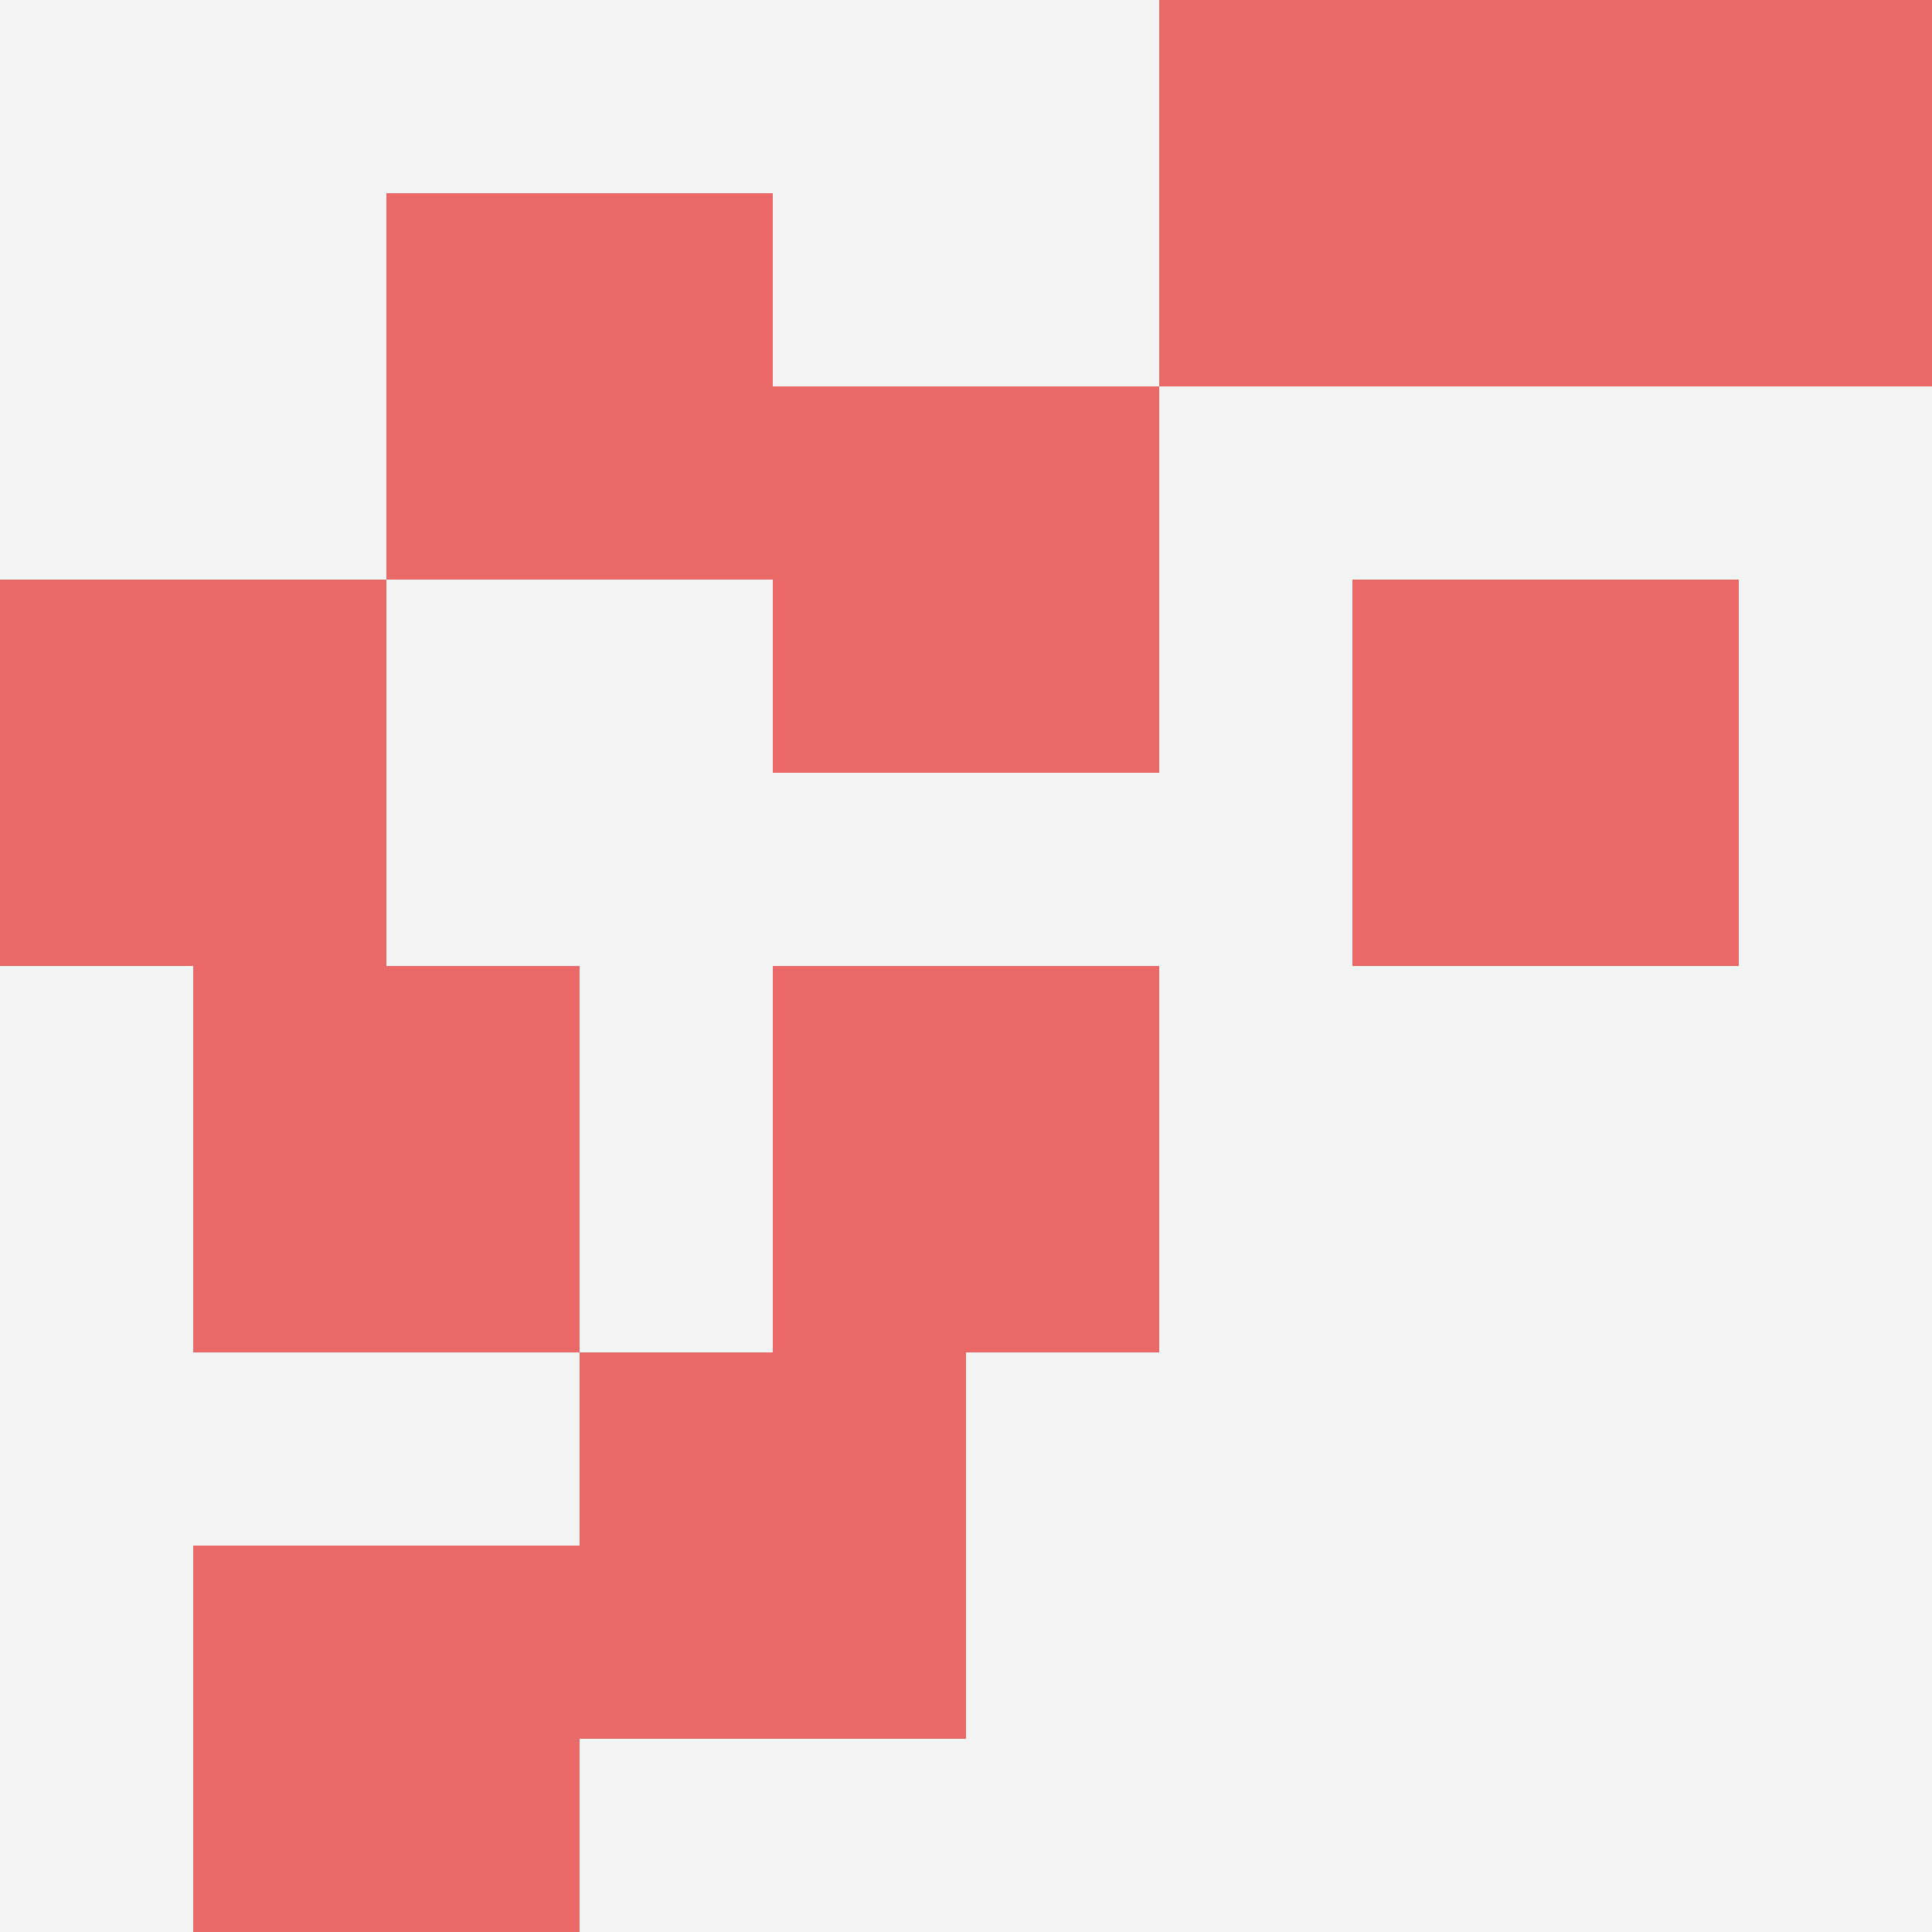
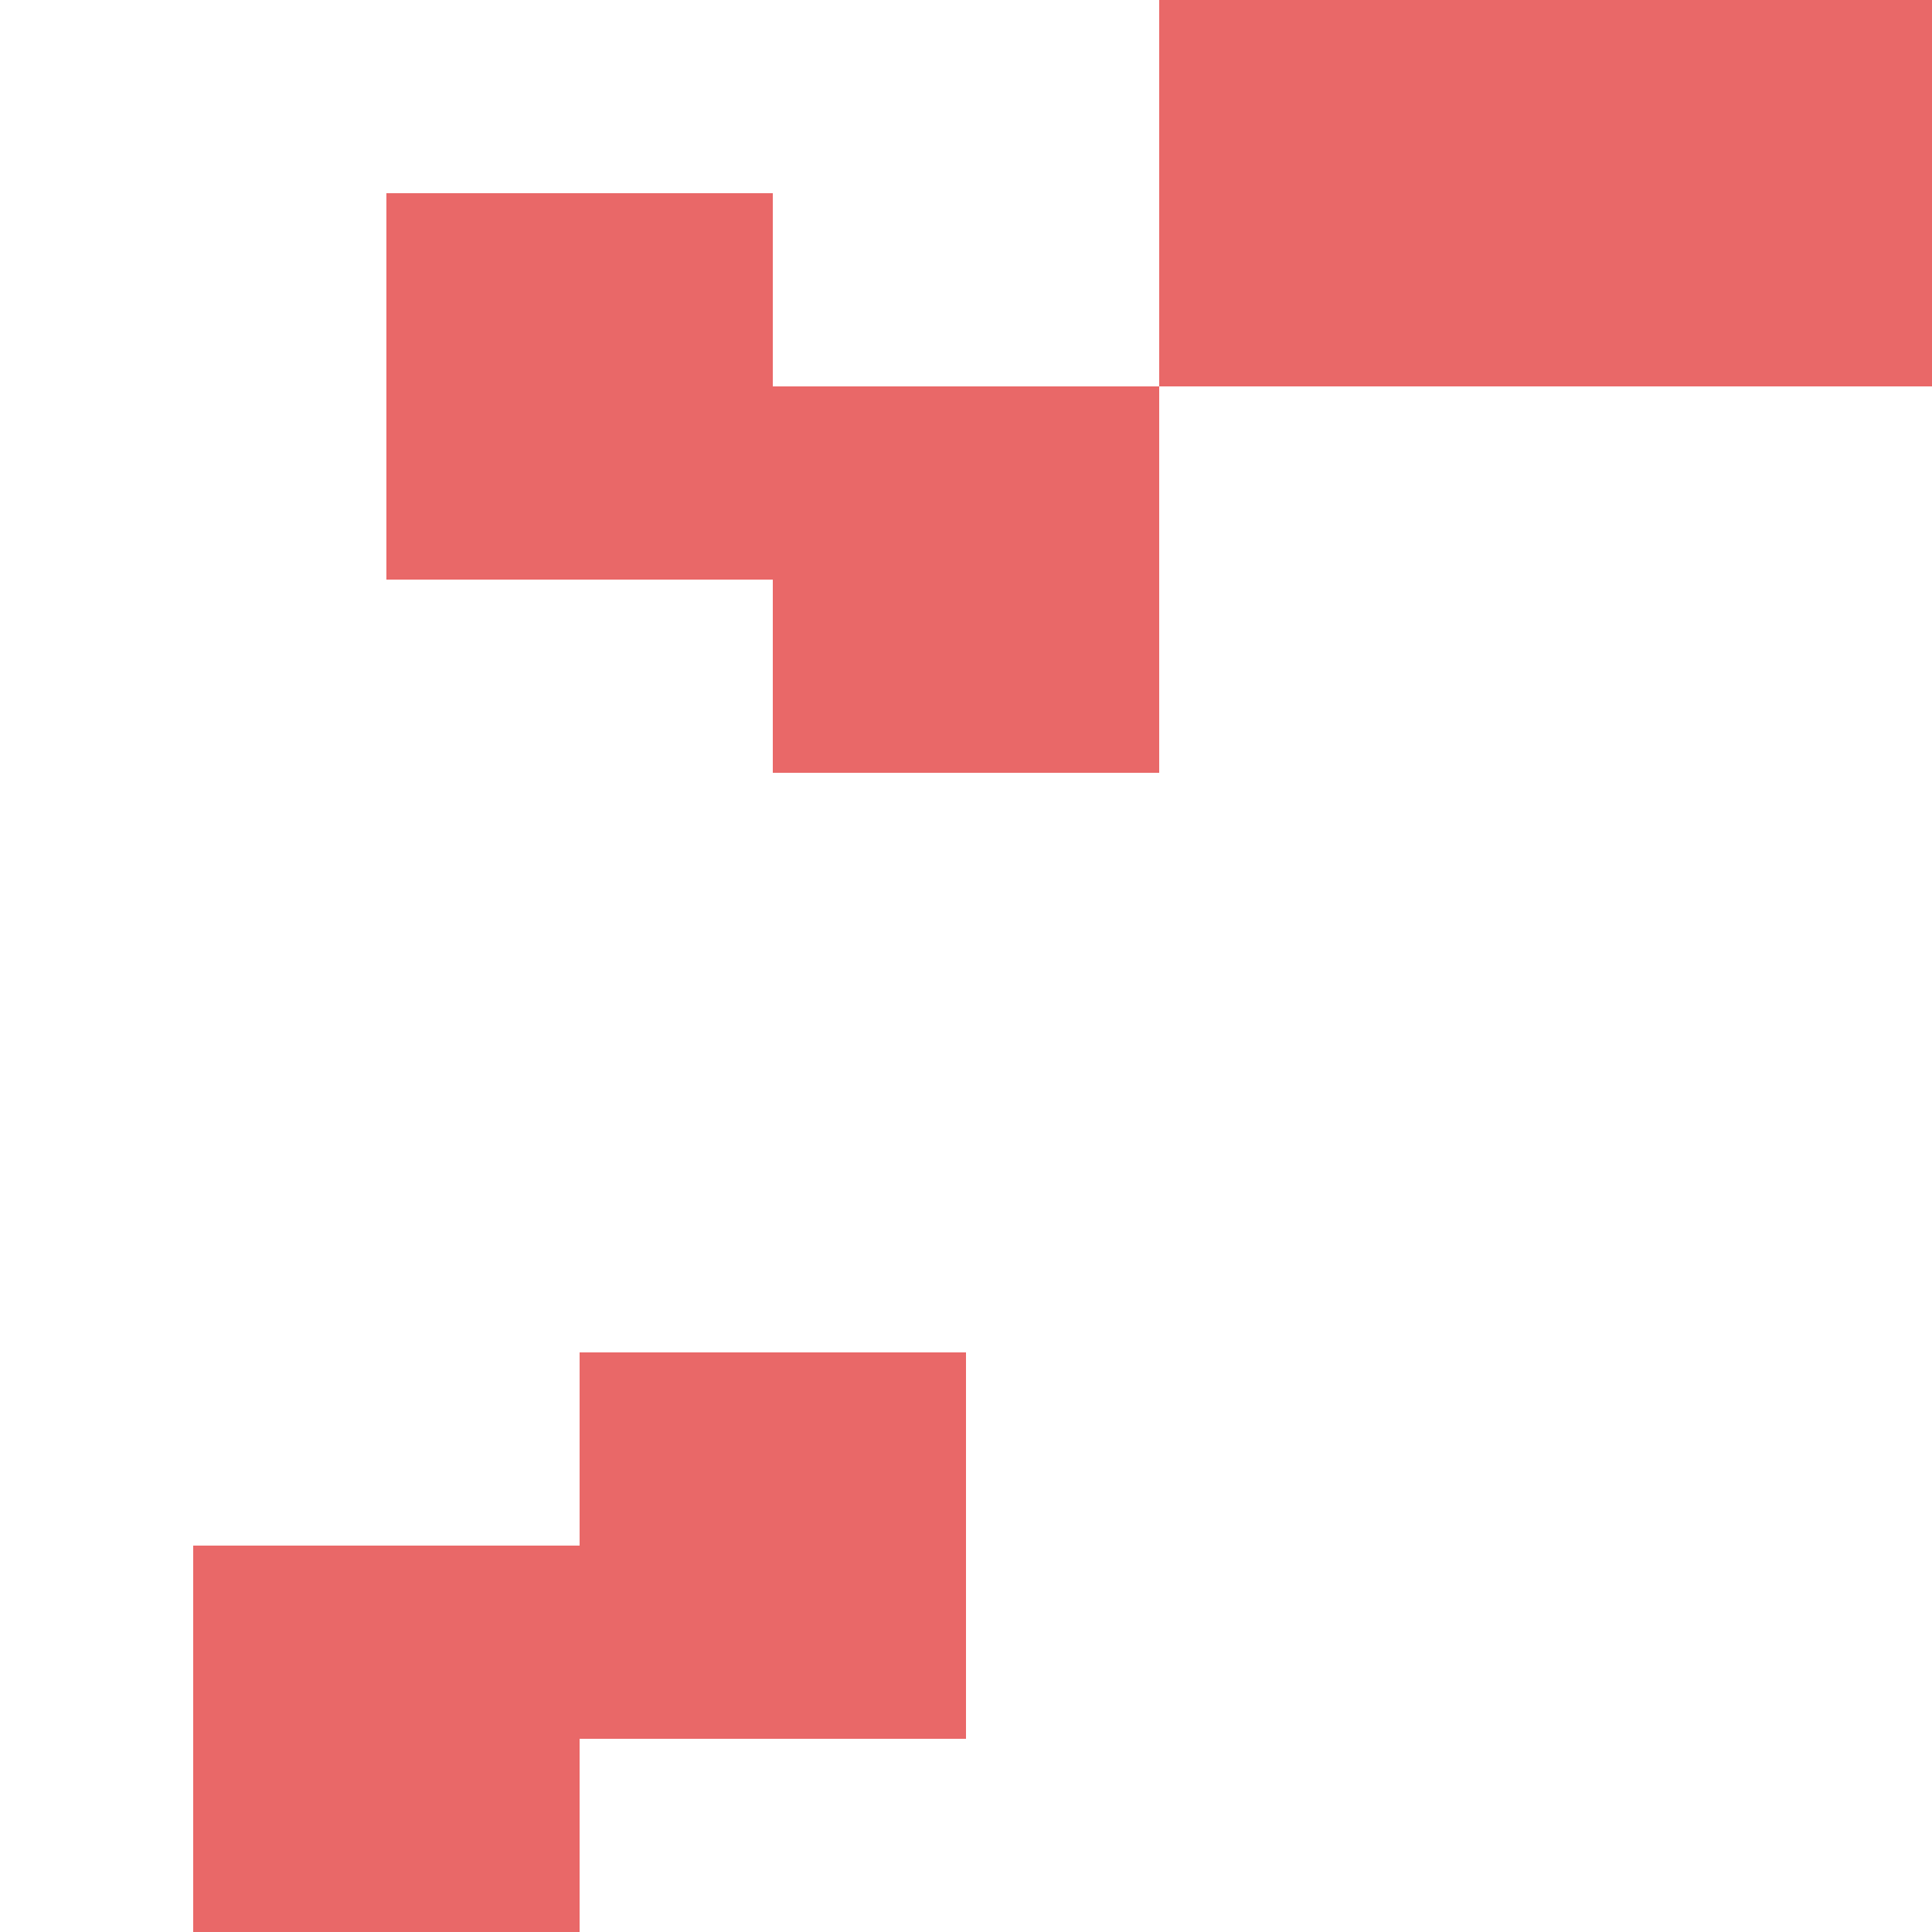
<svg xmlns="http://www.w3.org/2000/svg" id="ten-svg" preserveAspectRatio="xMinYMin meet" viewBox="0 0 10 10">
-   <rect x="0" y="0" width="10" height="10" fill="#F3F3F3" />
  <rect class="t" x="1" y="8" />
-   <rect class="t" x="0" y="3" />
  <rect class="t" x="2" y="1" />
  <rect class="t" x="6" y="0" />
  <rect class="t" x="8" y="0" />
  <rect class="t" x="3" y="7" />
-   <rect class="t" x="1" y="5" />
-   <rect class="t" x="4" y="5" />
  <rect class="t" x="4" y="2" />
-   <rect class="t" x="7" y="3" />
  <style>.t{width:2px;height:2px;fill:#E96868} #ten-svg{shape-rendering:crispedges;}</style>
</svg>